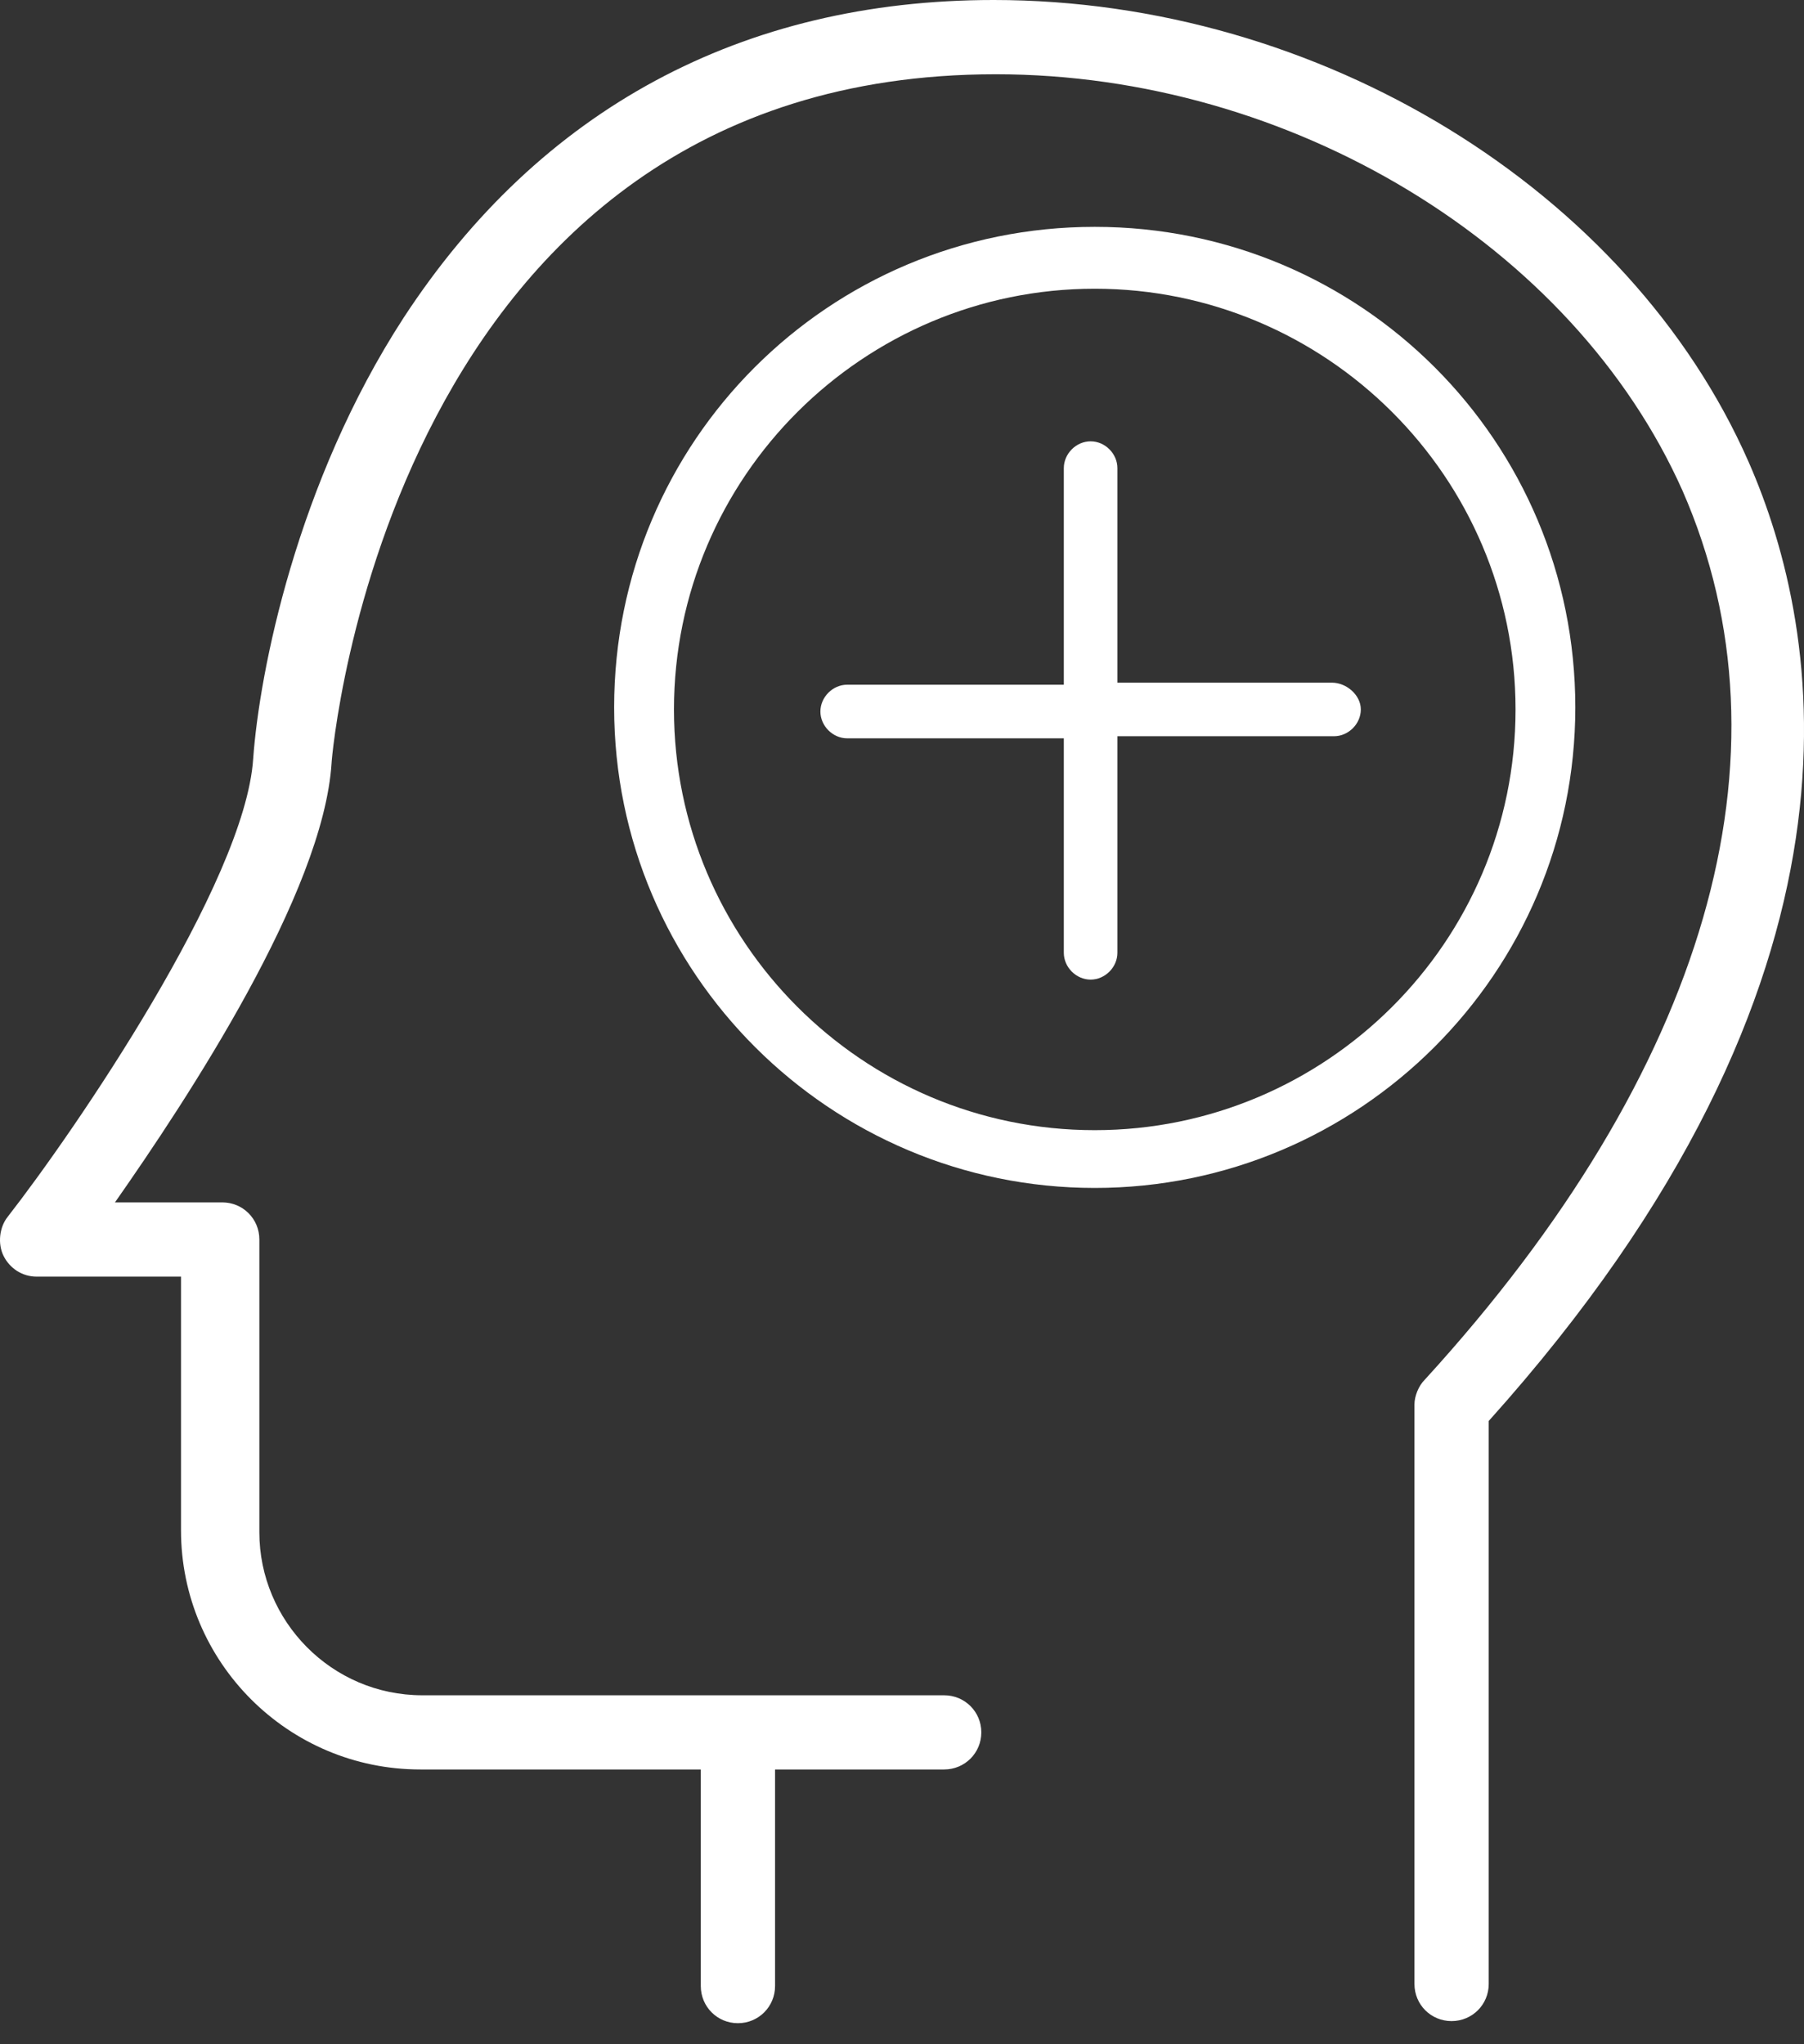
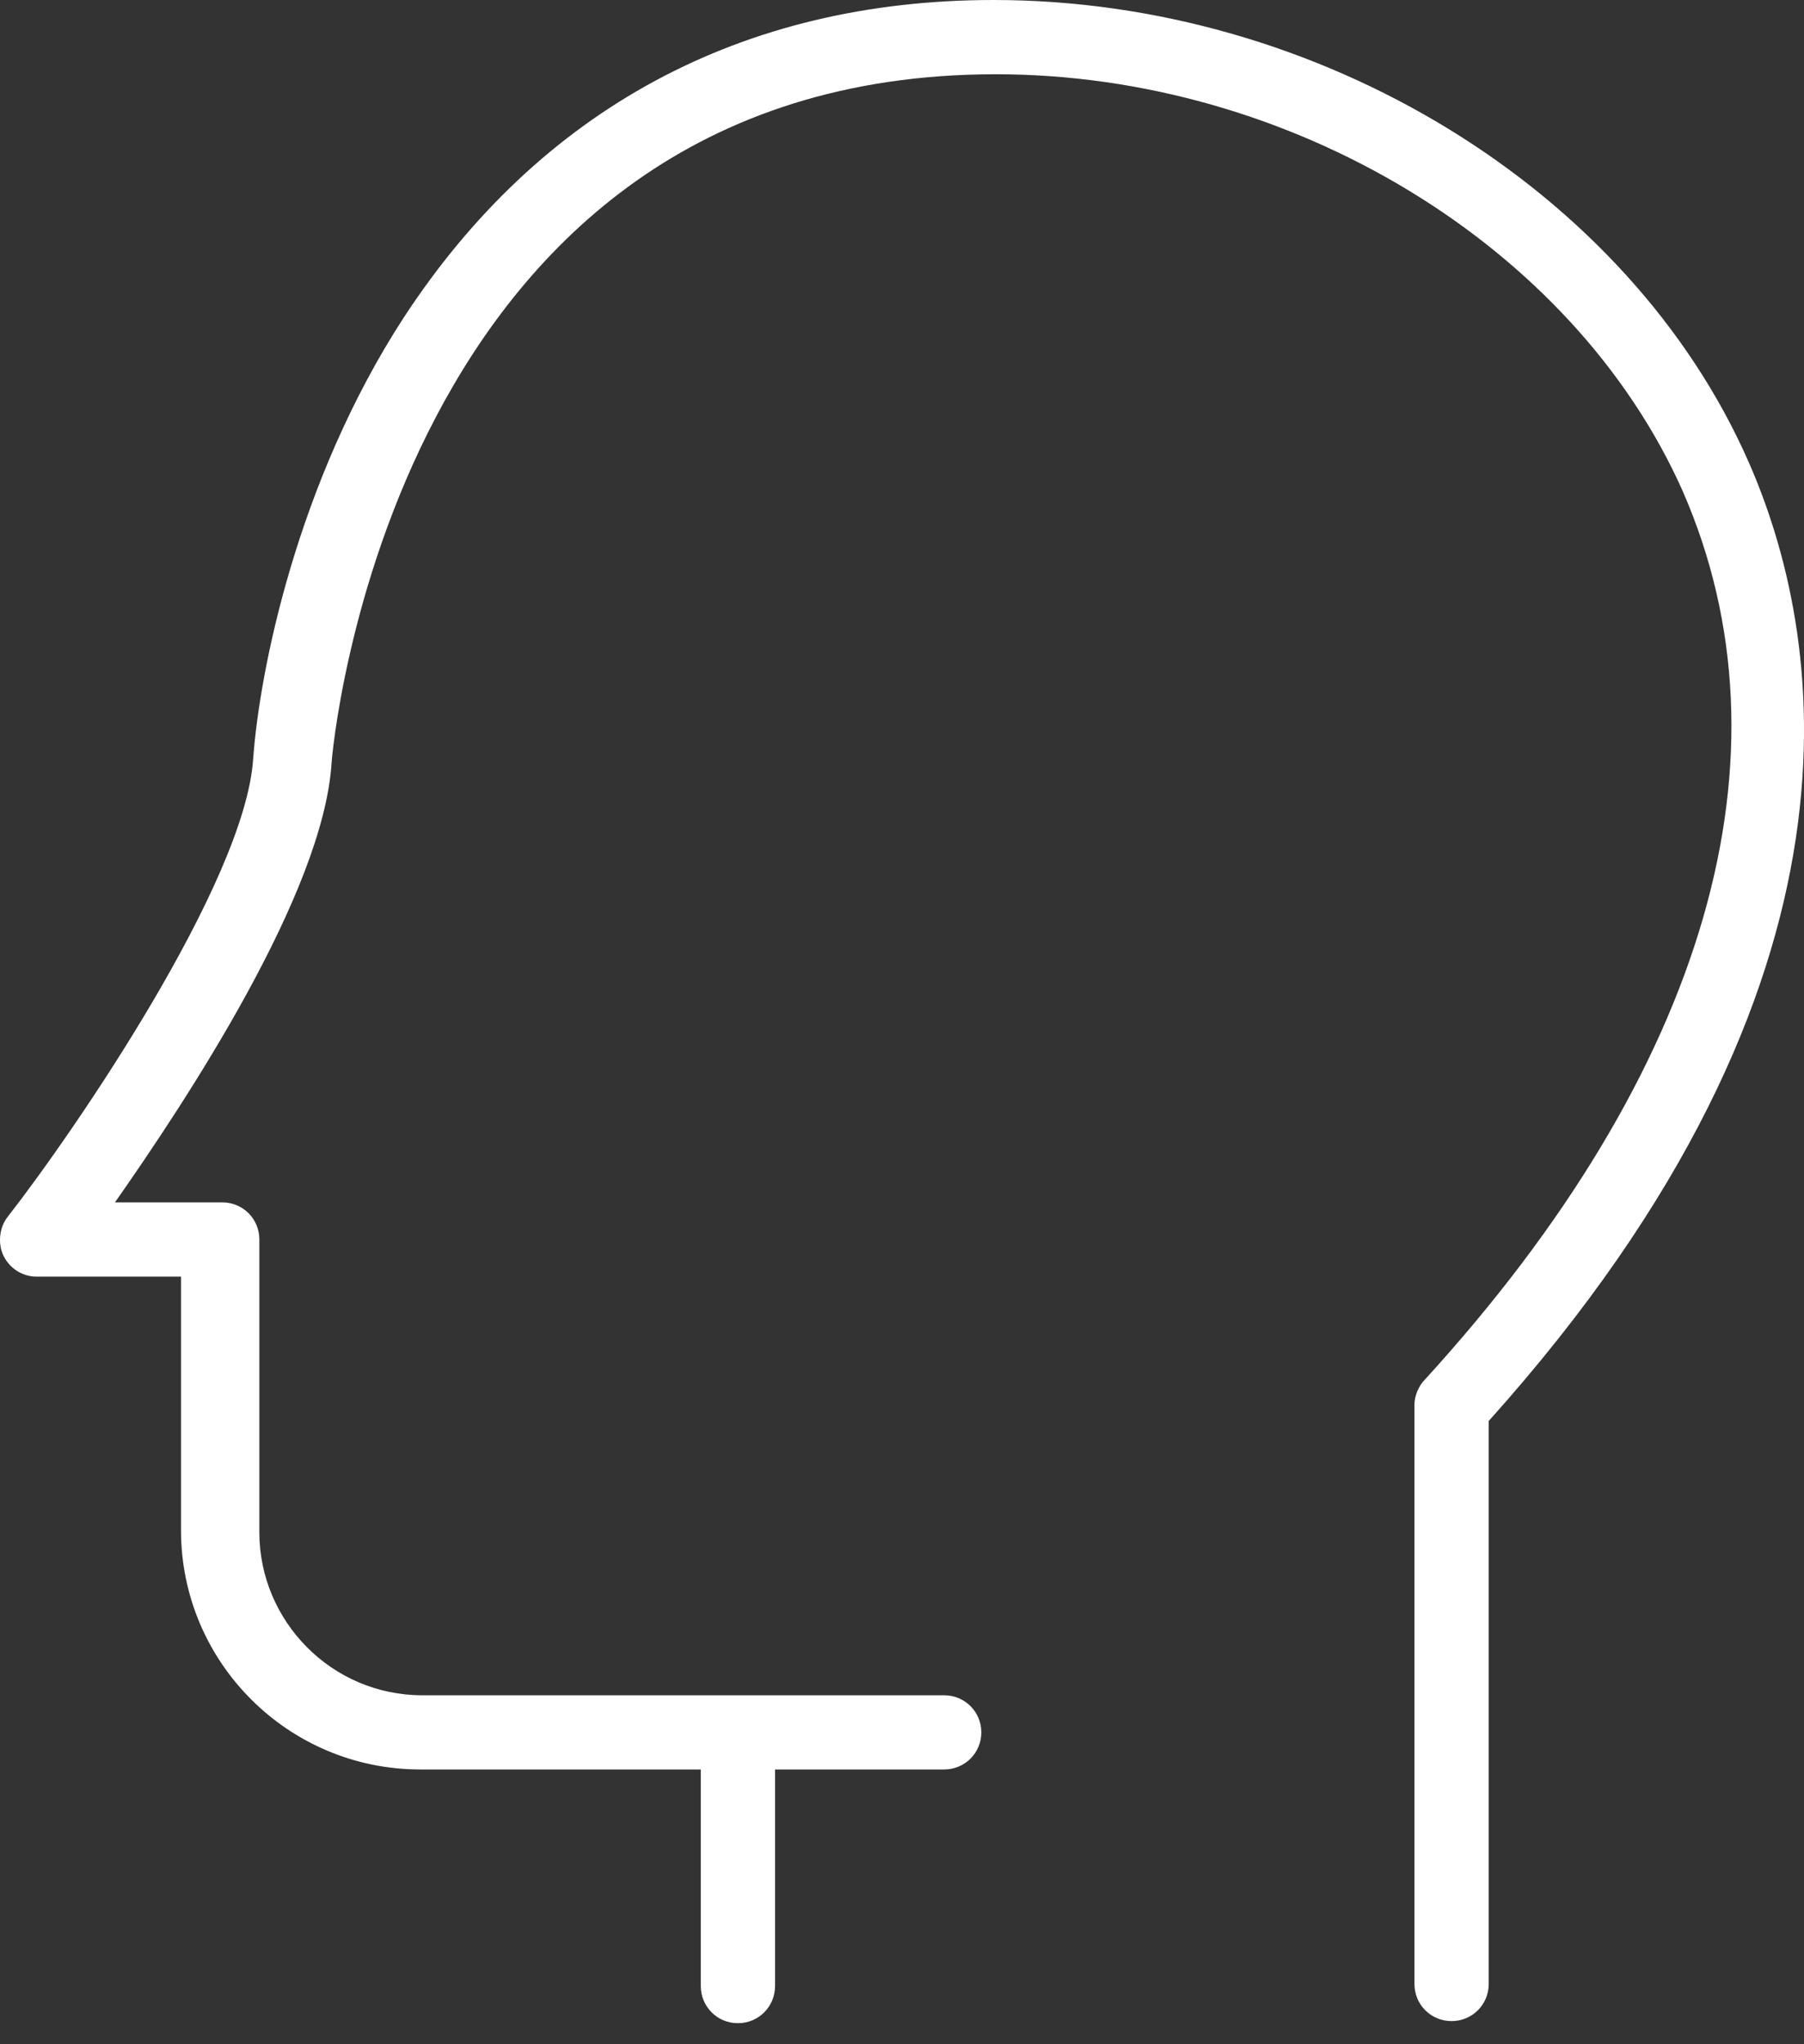
<svg xmlns="http://www.w3.org/2000/svg" width="30" height="34" viewBox="0 0 30 34" fill="none">
  <rect x="0" y="0" width="30" height="34" fill="#333333" stroke="none" />
  <g id="Group 40469">
    <path id="Vector" d="M29.079 7.683C27.089 3.156 21.944 0 16.524 0C12.34 0 8.978 1.818 6.714 5.282C4.931 8.026 4.313 11.182 4.21 12.623C4.073 14.681 1.226 18.831 0.128 20.238C-0.009 20.409 -0.043 20.684 0.06 20.89C0.163 21.095 0.369 21.233 0.609 21.233H3.01V25.451C3.01 27.647 4.793 29.43 6.989 29.43H11.654V33.032C11.654 33.375 11.928 33.65 12.271 33.65C12.614 33.65 12.889 33.375 12.889 33.032V29.43H15.701C16.044 29.43 16.319 29.156 16.319 28.813C16.319 28.47 16.044 28.196 15.701 28.196H7.023C5.514 28.196 4.313 26.961 4.313 25.486V20.615C4.313 20.272 4.039 19.998 3.696 19.998H1.912C3.113 18.283 5.377 14.852 5.514 12.691C5.514 12.589 6.474 1.235 16.559 1.235C21.464 1.235 26.163 4.082 27.981 8.164C29.902 12.554 28.393 17.802 23.693 22.948C23.59 23.05 23.522 23.222 23.522 23.359C23.522 23.359 23.522 23.359 23.522 23.393V32.998C23.522 33.341 23.796 33.615 24.139 33.615C24.482 33.615 24.757 33.341 24.757 32.998V23.634C31.377 16.259 30.314 10.496 29.079 7.683Z" fill="white" />
-     <path id="Vector_2" d="M18.205 19.758C13.815 19.758 10.213 16.19 10.213 11.765C10.213 7.341 13.78 3.773 18.205 3.773C22.63 3.773 26.197 7.341 26.197 11.765C26.197 16.19 22.596 19.758 18.205 19.758ZM18.205 4.802C14.364 4.802 11.208 7.924 11.208 11.8C11.208 15.641 14.329 18.797 18.205 18.797C22.047 18.797 25.203 15.676 25.203 11.8C25.203 7.924 22.047 4.802 18.205 4.802Z" fill="white" />
-     <path id="Vector_3" d="M22.15 11.354H18.582V7.786C18.582 7.546 18.377 7.34 18.137 7.34C17.896 7.34 17.691 7.546 17.691 7.786V11.388H14.089C13.849 11.388 13.643 11.594 13.643 11.834C13.643 12.074 13.849 12.28 14.089 12.28H17.691V15.847C17.691 16.087 17.896 16.293 18.137 16.293C18.377 16.293 18.582 16.087 18.582 15.847V12.245H22.184C22.424 12.245 22.63 12.04 22.63 11.8C22.63 11.559 22.39 11.354 22.15 11.354Z" fill="white" />
  </g>
</svg>